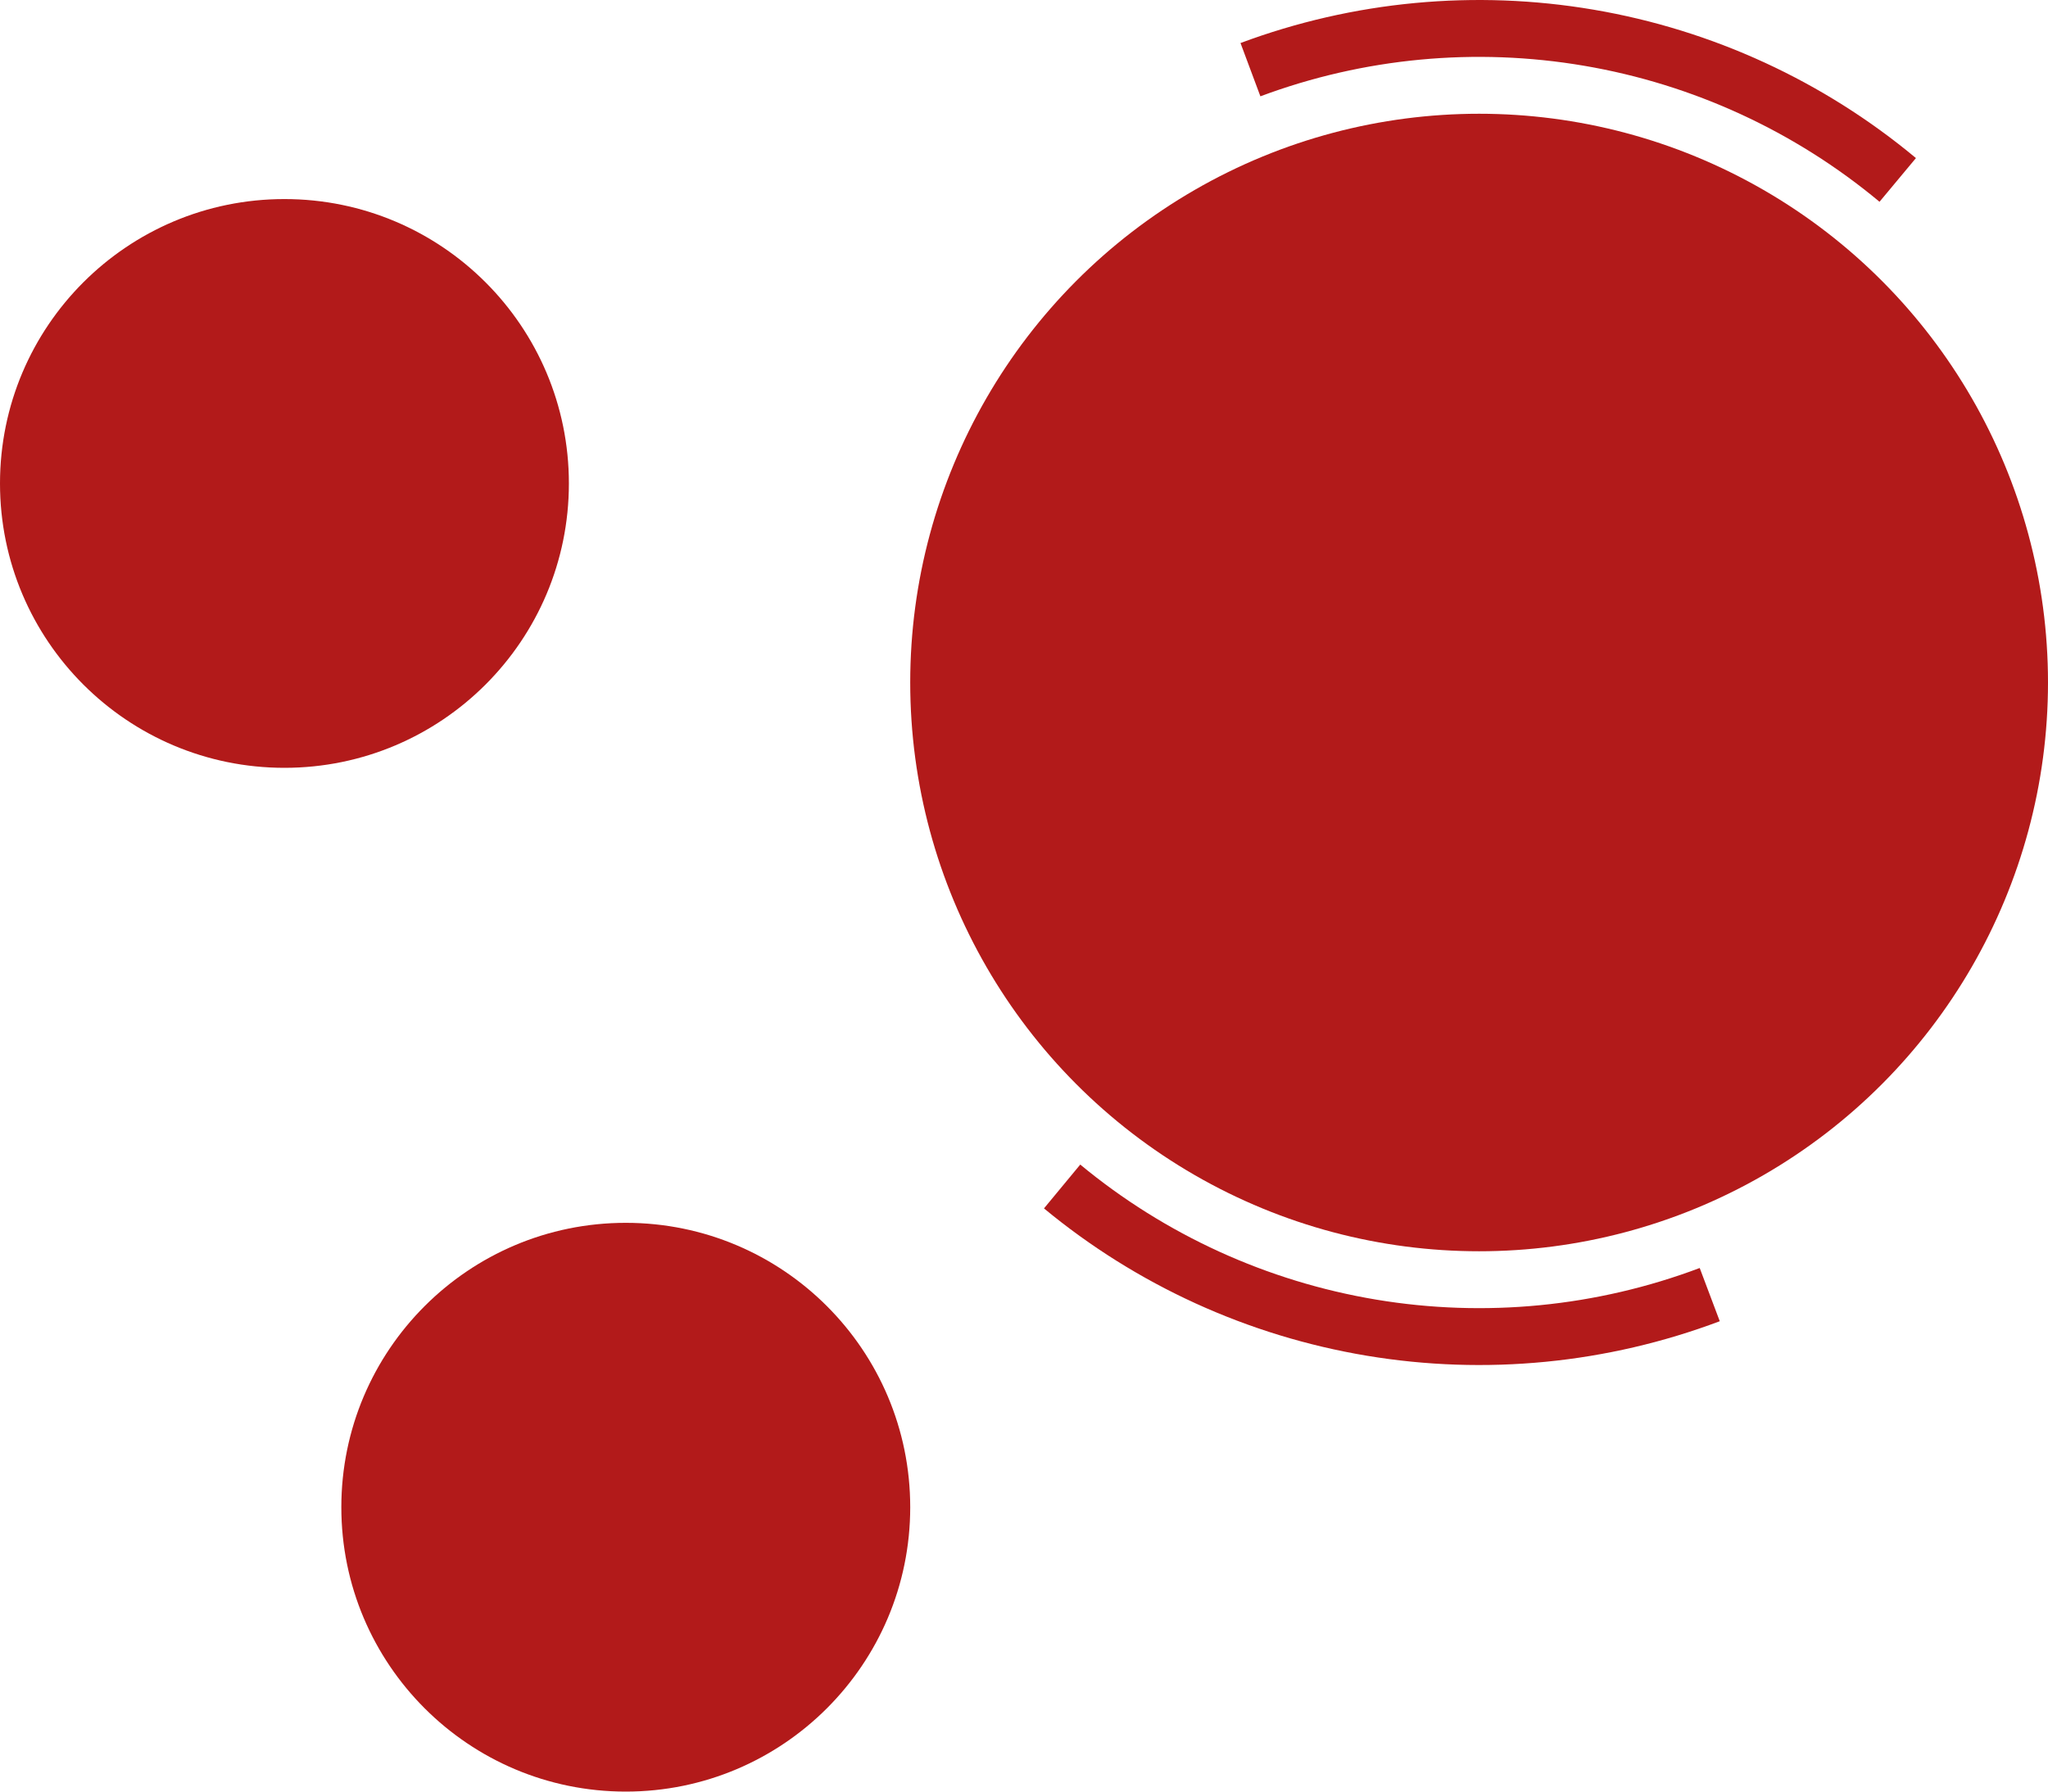
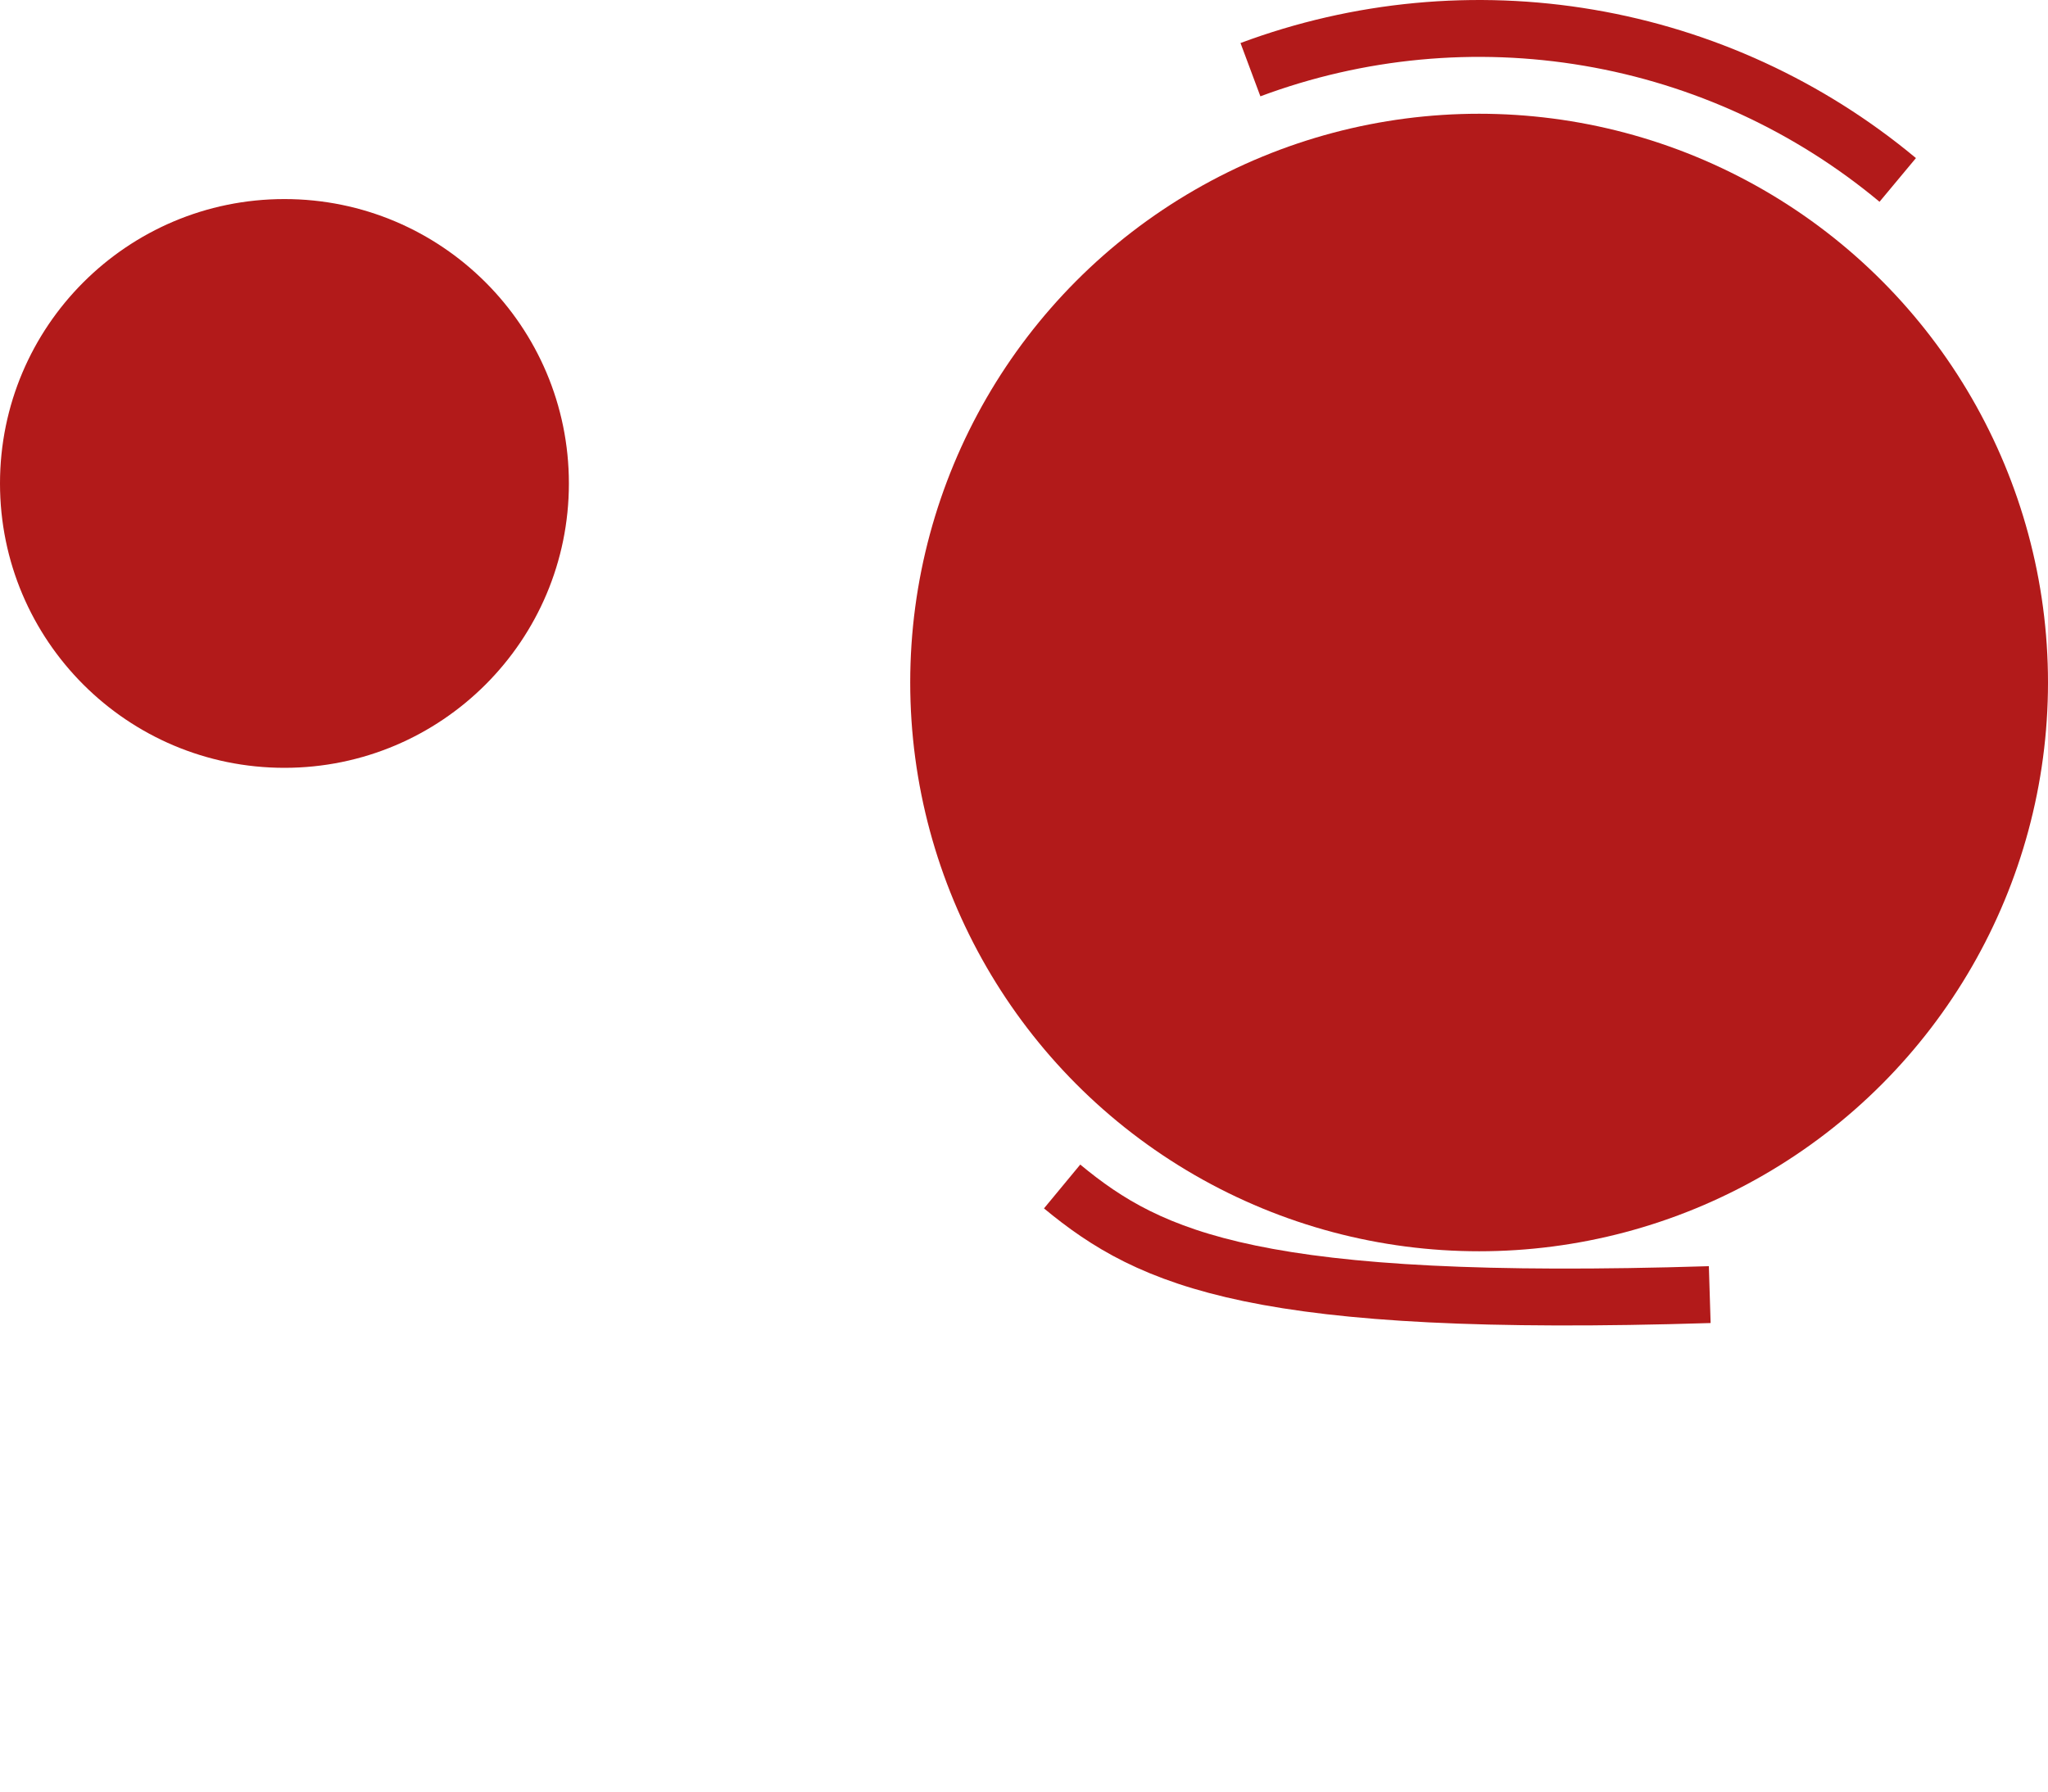
<svg xmlns="http://www.w3.org/2000/svg" width="72" height="63" viewBox="0 0 72 63" fill="none">
  <circle cx="10" cy="17" r="10" fill="#B21A1A" />
-   <circle cx="22" cy="53" r="10" fill="#B21A1A" />
  <circle cx="52" cy="24" r="20" fill="#B21A1A" />
  <path d="M43.961 2.45C47.759 1.033 51.864 0.646 55.861 1.327C59.857 2.007 63.602 3.732 66.717 6.327" stroke="#B21A1A" stroke-width="2" />
-   <path d="M60.108 45.524C56.315 46.953 52.211 47.354 48.213 46.686C44.214 46.018 40.463 44.306 37.34 41.722" stroke="#B21A1A" stroke-width="2" />
+   <path d="M60.108 45.524C44.214 46.018 40.463 44.306 37.34 41.722" stroke="#B21A1A" stroke-width="2" />
</svg>